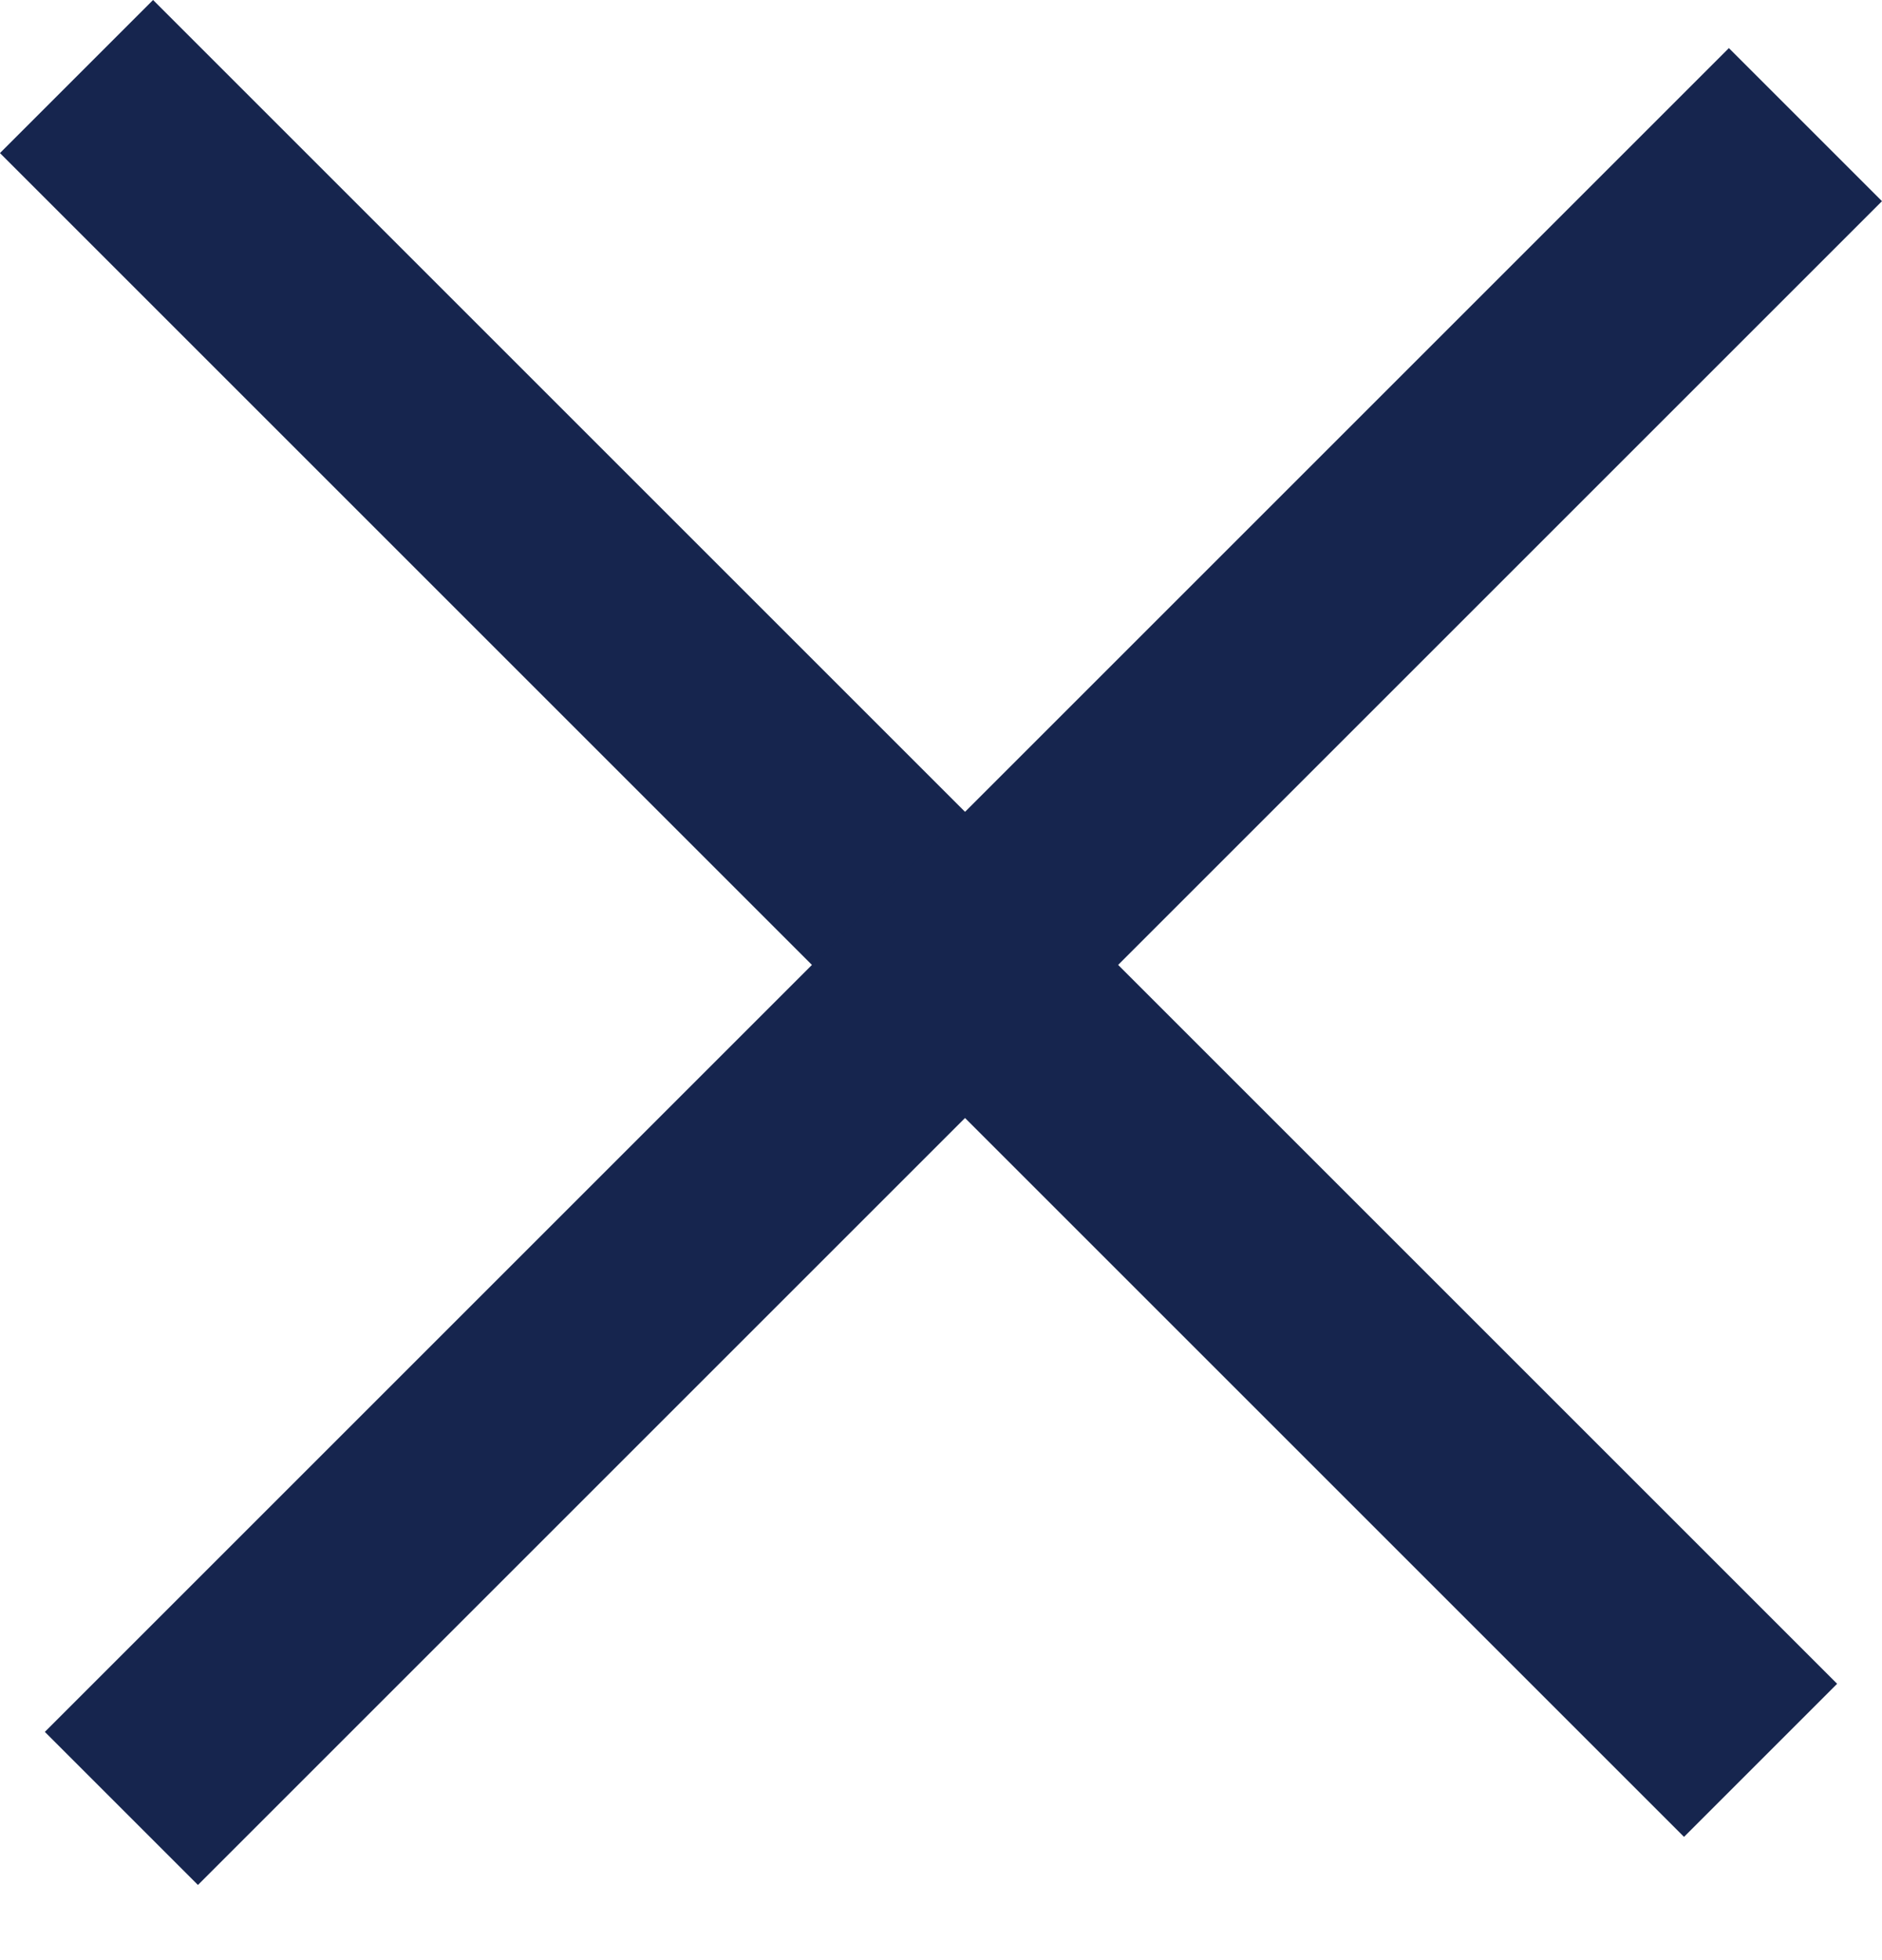
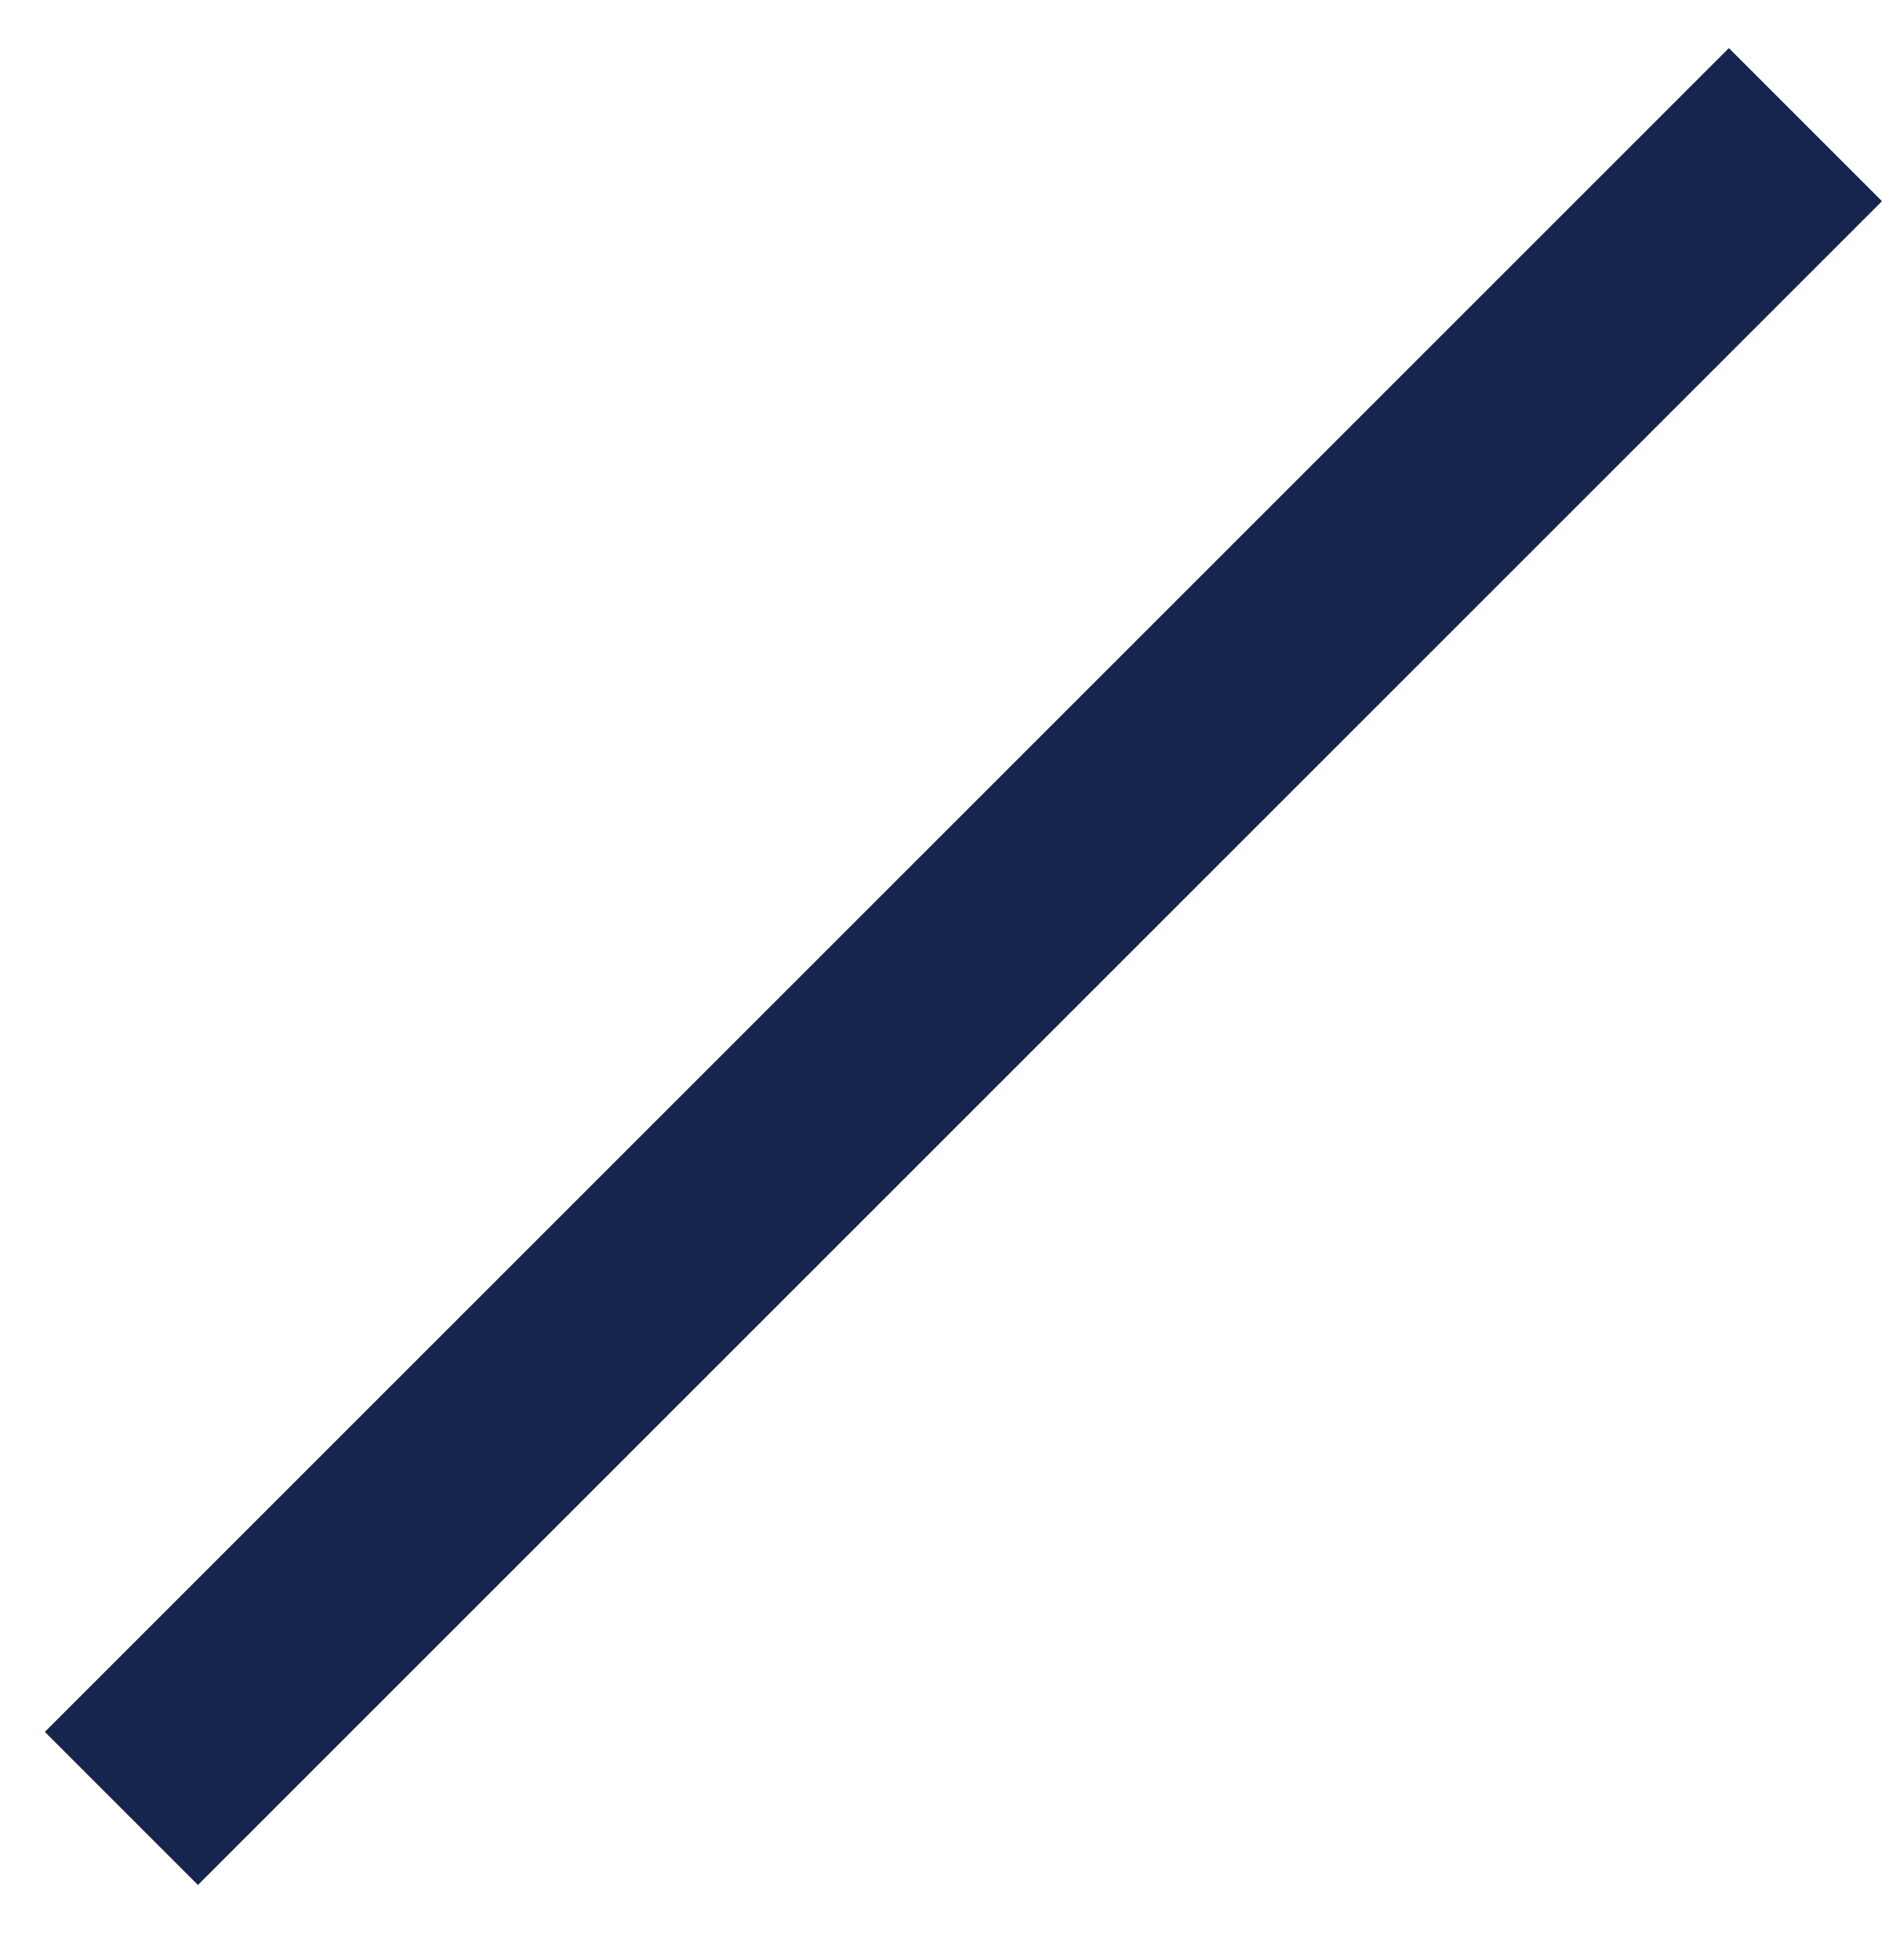
<svg xmlns="http://www.w3.org/2000/svg" width="24" height="25" viewBox="0 0 24 25" fill="none">
-   <rect x="1.952" width="30.371" height="2.761" transform="rotate(45 1.952 0)" fill="#16254E" />
  <rect x="0.572" y="22.089" width="30.371" height="2.761" transform="rotate(-45 0.572 22.089)" fill="#16254E" />
</svg>